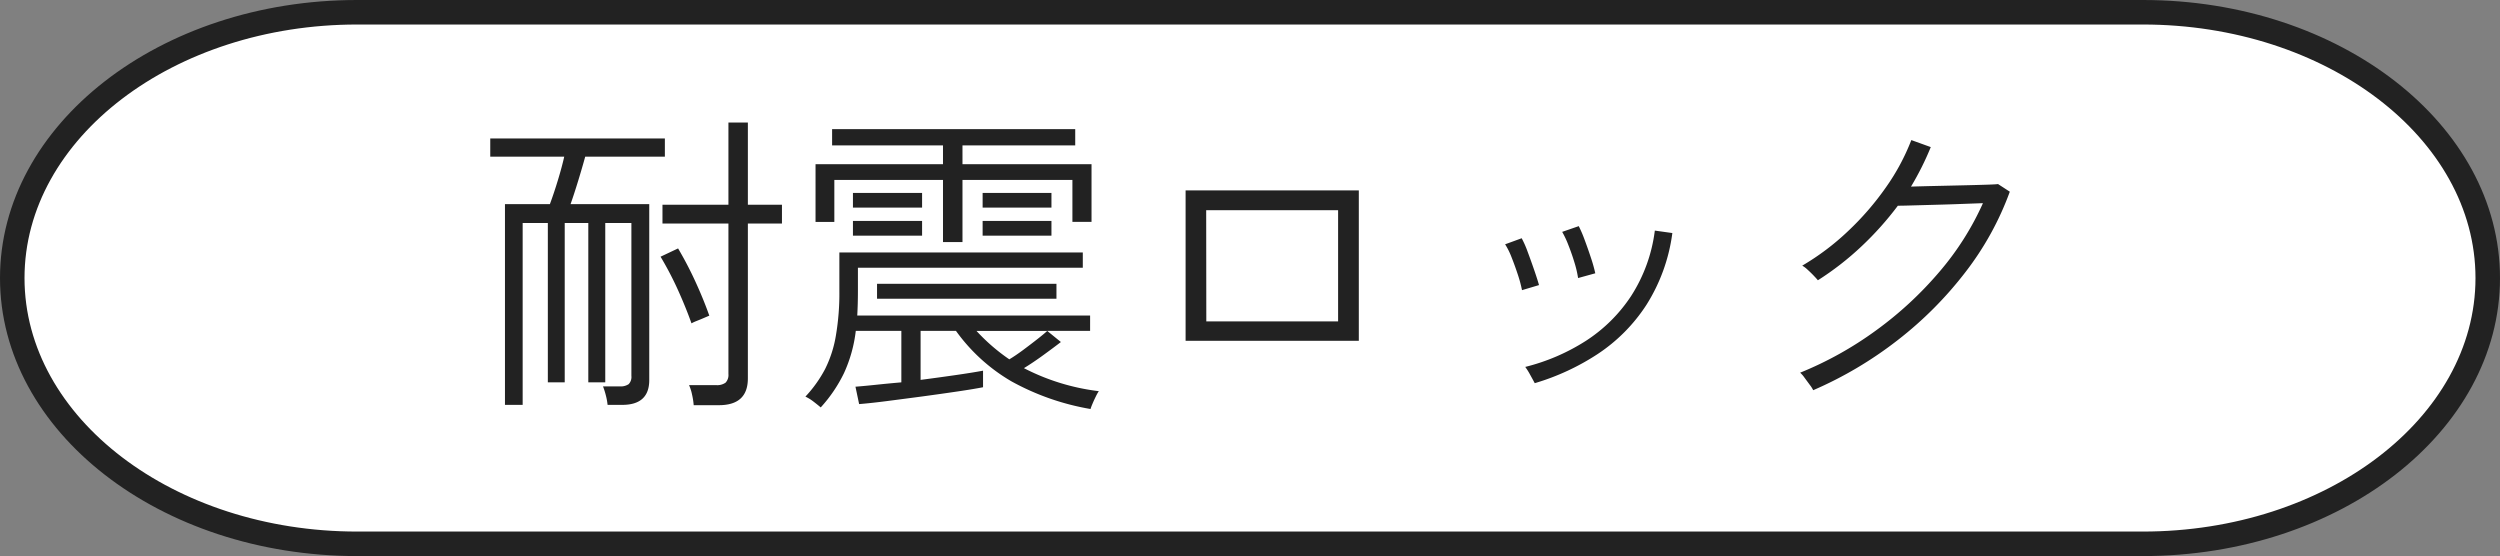
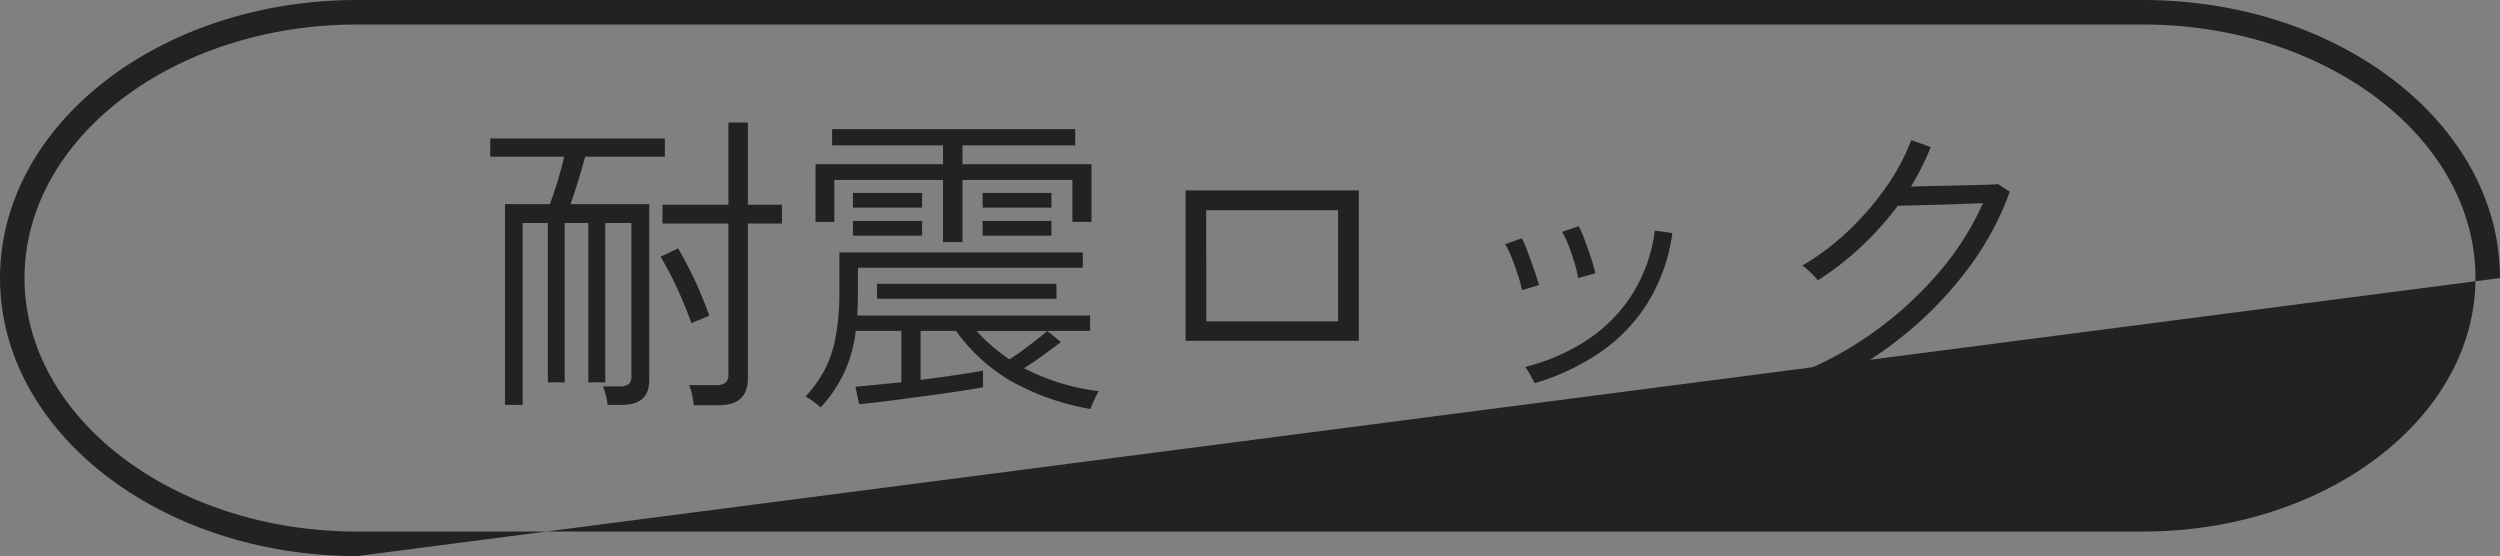
<svg xmlns="http://www.w3.org/2000/svg" id="label" width="101.997" height="22.687" viewBox="0 0 101.997 22.687">
  <rect x="0" y="0" width="101.997" height="22.687" fill="#808080" stroke="none" />
  <g id="パス_1879" data-name="パス 1879" fill="#fff">
-     <path d="M 87.426 22.187 L 14.571 22.187 C 6.812 22.187 0.5 17.323 0.5 11.344 C 0.5 5.364 6.812 0.5 14.571 0.5 L 87.426 0.5 C 95.185 0.5 101.497 5.364 101.497 11.344 C 101.497 17.323 95.185 22.187 87.426 22.187 Z" stroke="none" />
-     <path d="M 14.571 1 C 7.088 1 1 5.64 1 11.344 C 1 17.047 7.088 21.687 14.571 21.687 L 87.426 21.687 C 94.909 21.687 100.997 17.047 100.997 11.344 C 100.997 5.64 94.909 1 87.426 1 L 14.571 1 M 14.571 -5.7220458984375e-06 L 87.426 -5.7220458984375e-06 C 95.473 -5.7220458984375e-06 101.997 5.079 101.997 11.344 C 101.997 17.608 95.473 22.687 87.426 22.687 L 14.571 22.687 C 6.524 22.687 -7.62939453125e-06 17.608 -7.62939453125e-06 11.344 C -7.62939453125e-06 5.079 6.524 -5.7220458984375e-06 14.571 -5.7220458984375e-06 Z" stroke="none" fill="#222" />
+     <path d="M 14.571 1 C 7.088 1 1 5.64 1 11.344 C 1 17.047 7.088 21.687 14.571 21.687 L 87.426 21.687 C 94.909 21.687 100.997 17.047 100.997 11.344 C 100.997 5.64 94.909 1 87.426 1 L 14.571 1 M 14.571 -5.7220458984375e-06 L 87.426 -5.7220458984375e-06 C 95.473 -5.7220458984375e-06 101.997 5.079 101.997 11.344 L 14.571 22.687 C 6.524 22.687 -7.62939453125e-06 17.608 -7.62939453125e-06 11.344 C -7.62939453125e-06 5.079 6.524 -5.7220458984375e-06 14.571 -5.7220458984375e-06 Z" stroke="none" fill="#222" />
  </g>
  <path id="パス_2354" data-name="パス 2354" d="M-31.3.819v-8.19h1.833q.169-.455.332-.994t.253-.943H-31.9v-.741h7.124v.741h-3.25q-.117.429-.286.982t-.312.956h3.211V-.195q0,1.014-1.1,1.014h-.6a2.536,2.536,0,0,0-.072-.39A2.966,2.966,0,0,0-27.3.065h.676a.588.588,0,0,0,.371-.091.421.421,0,0,0,.111-.338V-6.6h-1.066V-.1H-27.9V-6.6h-.962V-.1h-.689V-6.6h-1.027V.819ZM-23.6.832A2.9,2.9,0,0,0-23.667.4,1.81,1.81,0,0,0-23.79.013h1.1a.584.584,0,0,0,.39-.1.451.451,0,0,0,.117-.351V-6.578h-2.691v-.767h2.691V-10.7h.793v3.354h1.391v.767h-1.391V-.26q0,1.092-1.183,1.092Zm-.091-3.341q-.221-.624-.539-1.332a13.559,13.559,0,0,0-.722-1.385l.715-.338a14.785,14.785,0,0,1,.709,1.359q.331.721.565,1.385-.065.026-.215.091t-.3.124A1.563,1.563,0,0,0-23.686-2.509ZM-7.41.988A10.206,10.206,0,0,1-10.641-.143,7.32,7.32,0,0,1-12.9-2.2h-1.443v2q.767-.1,1.456-.2t1.092-.176V.1q-.4.078-1.066.176t-1.417.2q-.754.1-1.436.188t-1.137.123L-17,.078q.338-.026.832-.078t1.04-.1V-2.2h-1.859a5.71,5.71,0,0,1-.481,1.723,5.863,5.863,0,0,1-.949,1.4q-.117-.1-.3-.241a1.808,1.808,0,0,0-.325-.2,5.165,5.165,0,0,0,.8-1.118A4.812,4.812,0,0,0-17.8-2a10.262,10.262,0,0,0,.143-1.839v-1.56h9.932v.624H-16.9v.936q0,.273-.007.526t-.02.488h9.5V-2.2H-9.178l.559.455q-.286.221-.715.533t-.793.533A8.962,8.962,0,0,0-7.072.26a1.589,1.589,0,0,0-.117.208q-.078.156-.143.312A1.891,1.891,0,0,0-7.41.988Zm-6.019-6.812V-8.359h-4.433v1.716h-.767V-9h5.2v-.767h-4.524v-.663h9.919v.663h-4.6V-9h5.265v2.353h-.78V-8.359h-4.485v2.535ZM-16.12-3.51v-.611H-8.8v.611Zm5.4,2.47q.26-.156.565-.383t.579-.442q.273-.214.4-.332h-2.886a7.8,7.8,0,0,0,.637.618A7.555,7.555,0,0,0-10.725-1.04Zm-6.383-5.044v-.6h2.821v.6Zm0-1.144v-.6h2.821v.6Zm5.291,1.144v-.6h2.808v.6Zm0-1.144v-.6h2.808v.6Zm8.281,5.434V-7.93H3.536v6.136Zm.845-.793H2.691V-7.124H-2.691Zm13.4,2.522q-.052-.1-.188-.345a2.543,2.543,0,0,0-.2-.319,8.294,8.294,0,0,0,2.457-1.053A6.289,6.289,0,0,0,14.644-3.62a6.389,6.389,0,0,0,.969-2.671l.715.1a7.24,7.24,0,0,1-1.059,2.932,6.9,6.9,0,0,1-1.982,2A9.694,9.694,0,0,1,10.712-.065Zm1.768-4.29a4.363,4.363,0,0,0-.149-.637q-.11-.364-.247-.708a3.818,3.818,0,0,0-.253-.539l.676-.234a4.922,4.922,0,0,1,.24.559q.136.364.26.741a6.173,6.173,0,0,1,.175.624Zm-2.288.494a5.184,5.184,0,0,0-.169-.631q-.117-.357-.253-.7a2.967,2.967,0,0,0-.267-.54l.676-.247a3.993,3.993,0,0,1,.241.546q.136.364.266.741t.2.624ZM22.074.221a1.185,1.185,0,0,0-.136-.215l-.221-.3a1.16,1.16,0,0,0-.175-.2,14.469,14.469,0,0,0,3.094-1.723,14.792,14.792,0,0,0,2.587-2.392A11.555,11.555,0,0,0,29-7.41l-.878.032q-.513.02-1.034.033l-.942.026q-.422.013-.618.013a12.824,12.824,0,0,1-1.476,1.651,11.836,11.836,0,0,1-1.787,1.391q-.039-.052-.163-.182t-.26-.253a1.1,1.1,0,0,0-.215-.162A10.2,10.2,0,0,0,23.5-6.273,11.546,11.546,0,0,0,25.045-8.06a8.886,8.886,0,0,0,1.033-1.924l.793.286q-.169.416-.371.819t-.435.793q.416-.013.988-.026l1.138-.026q.566-.013.962-.026t.462-.026l.481.312A12.191,12.191,0,0,1,28.288-4.6,15.3,15.3,0,0,1,25.519-1.82,15.837,15.837,0,0,1,22.074.221Z" transform="translate(51.902 15.699)" fill="#222" />
</svg>